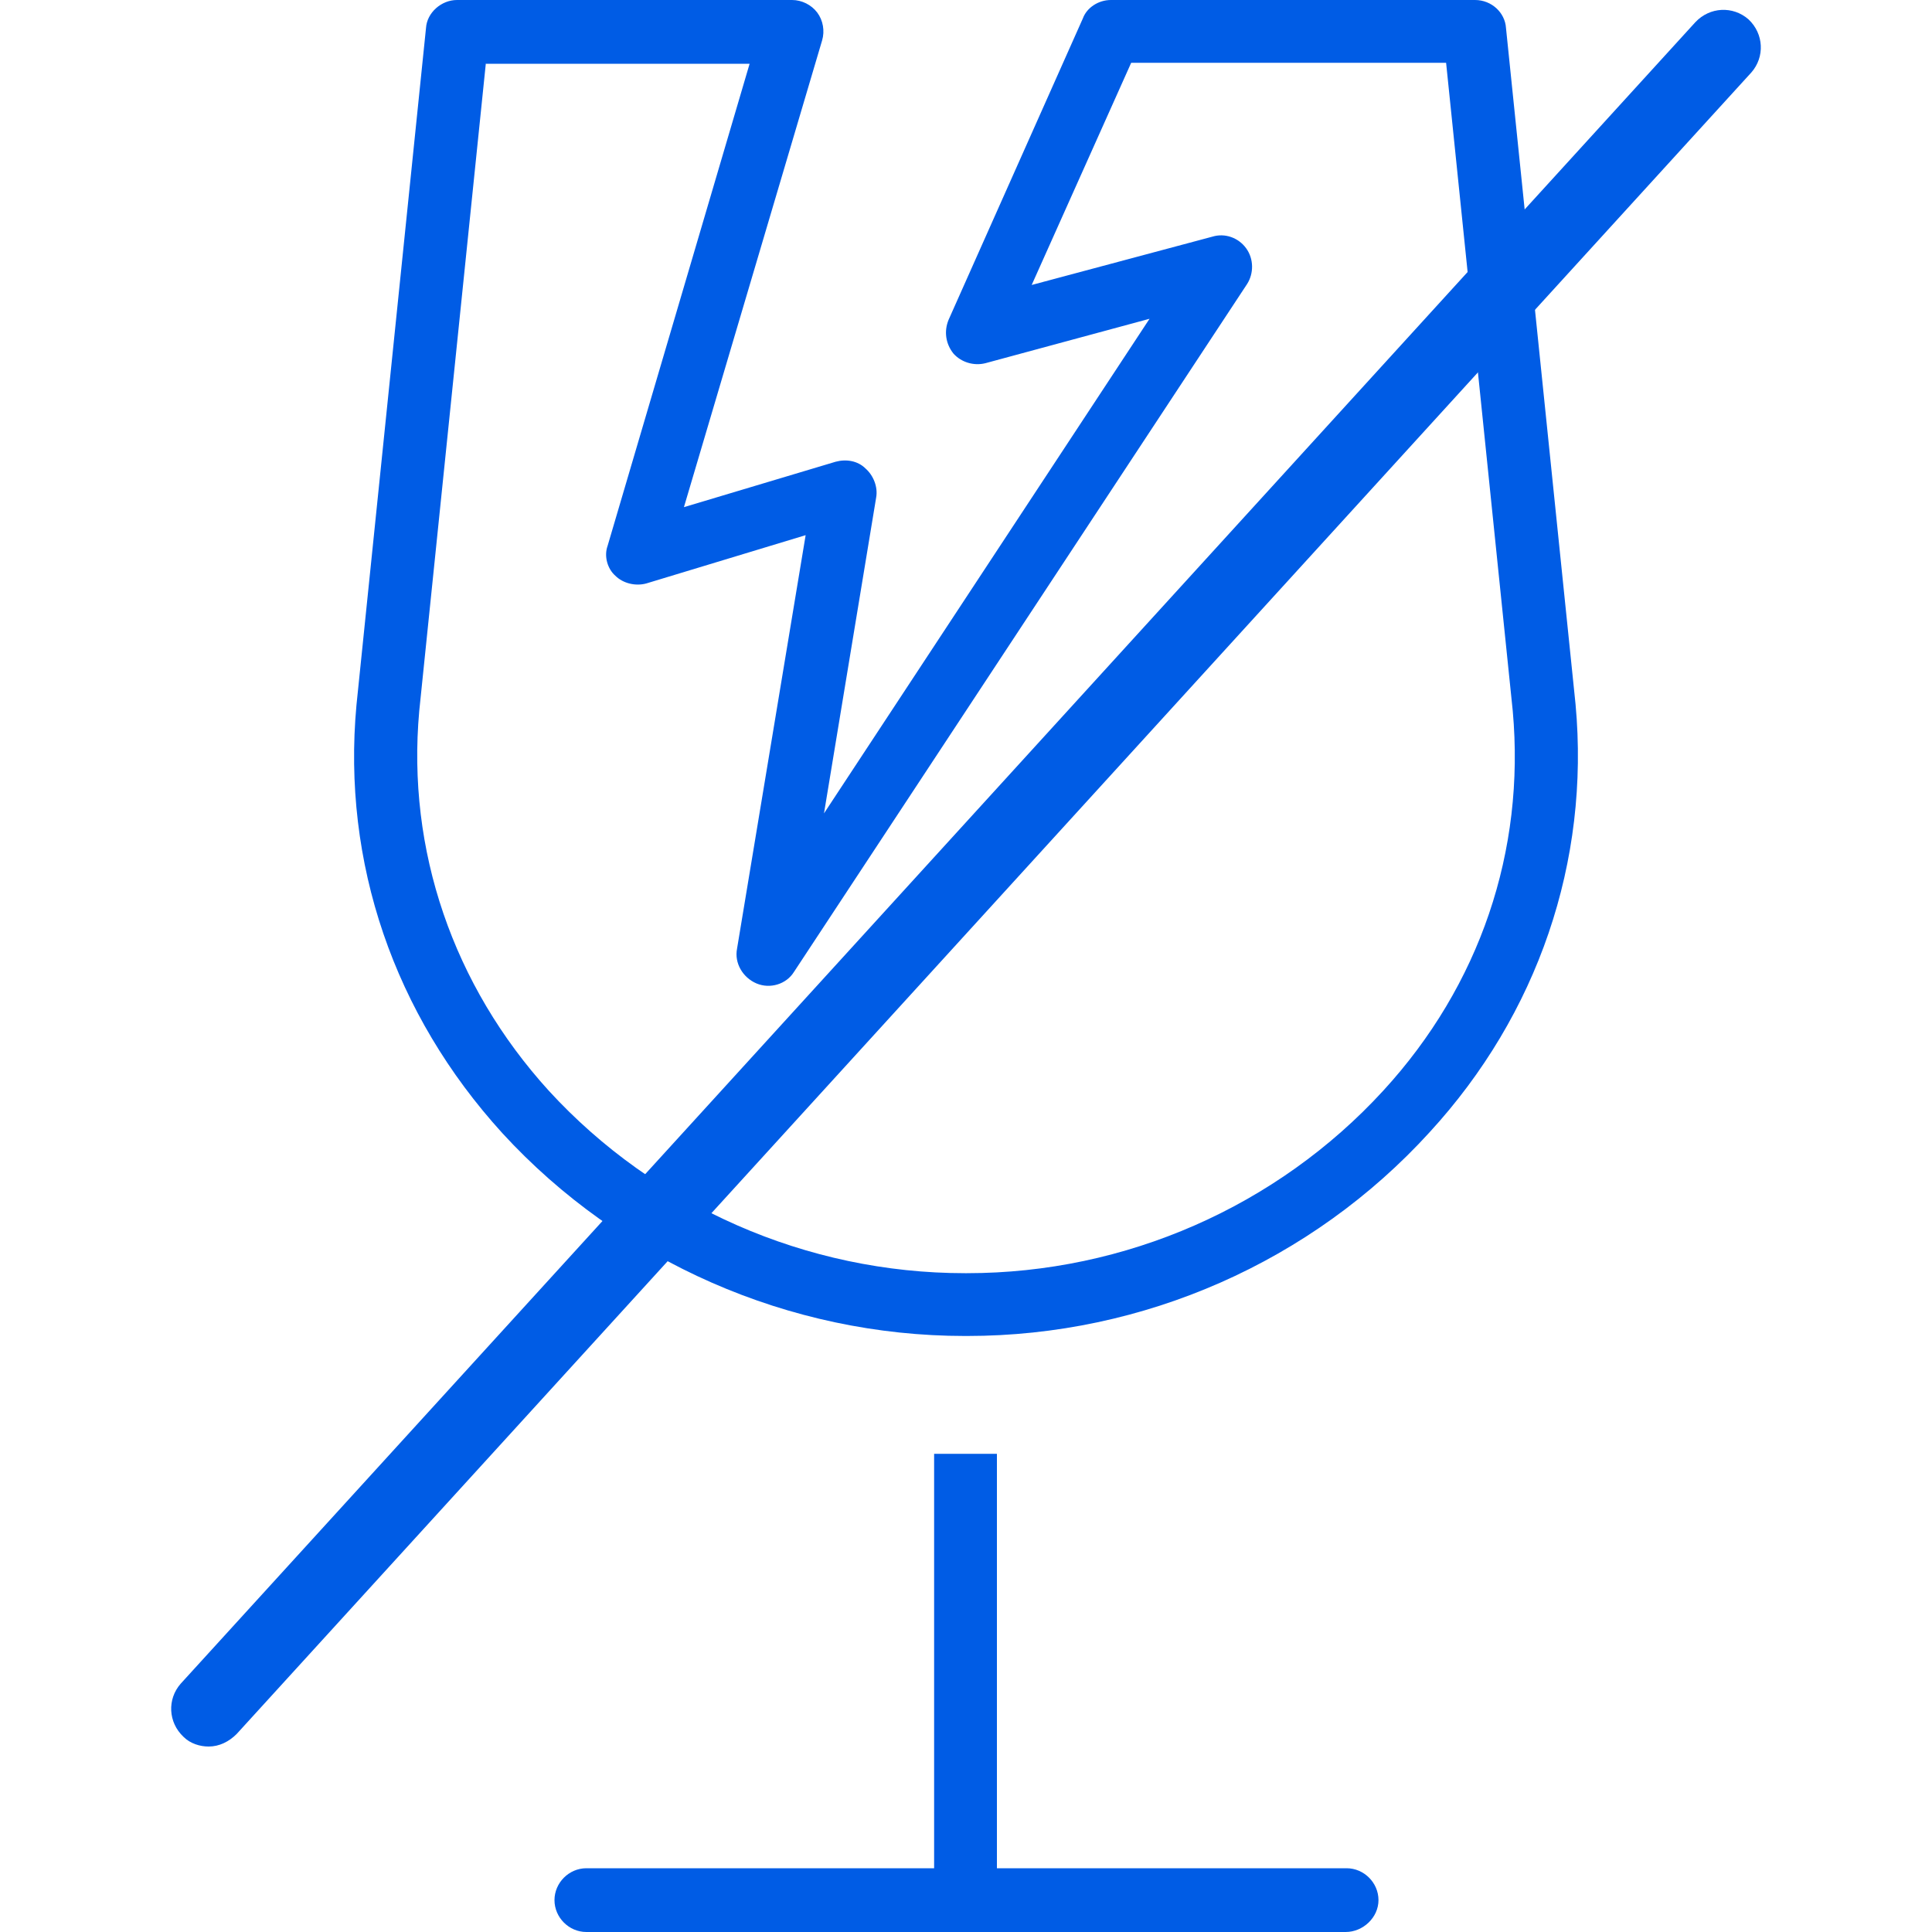
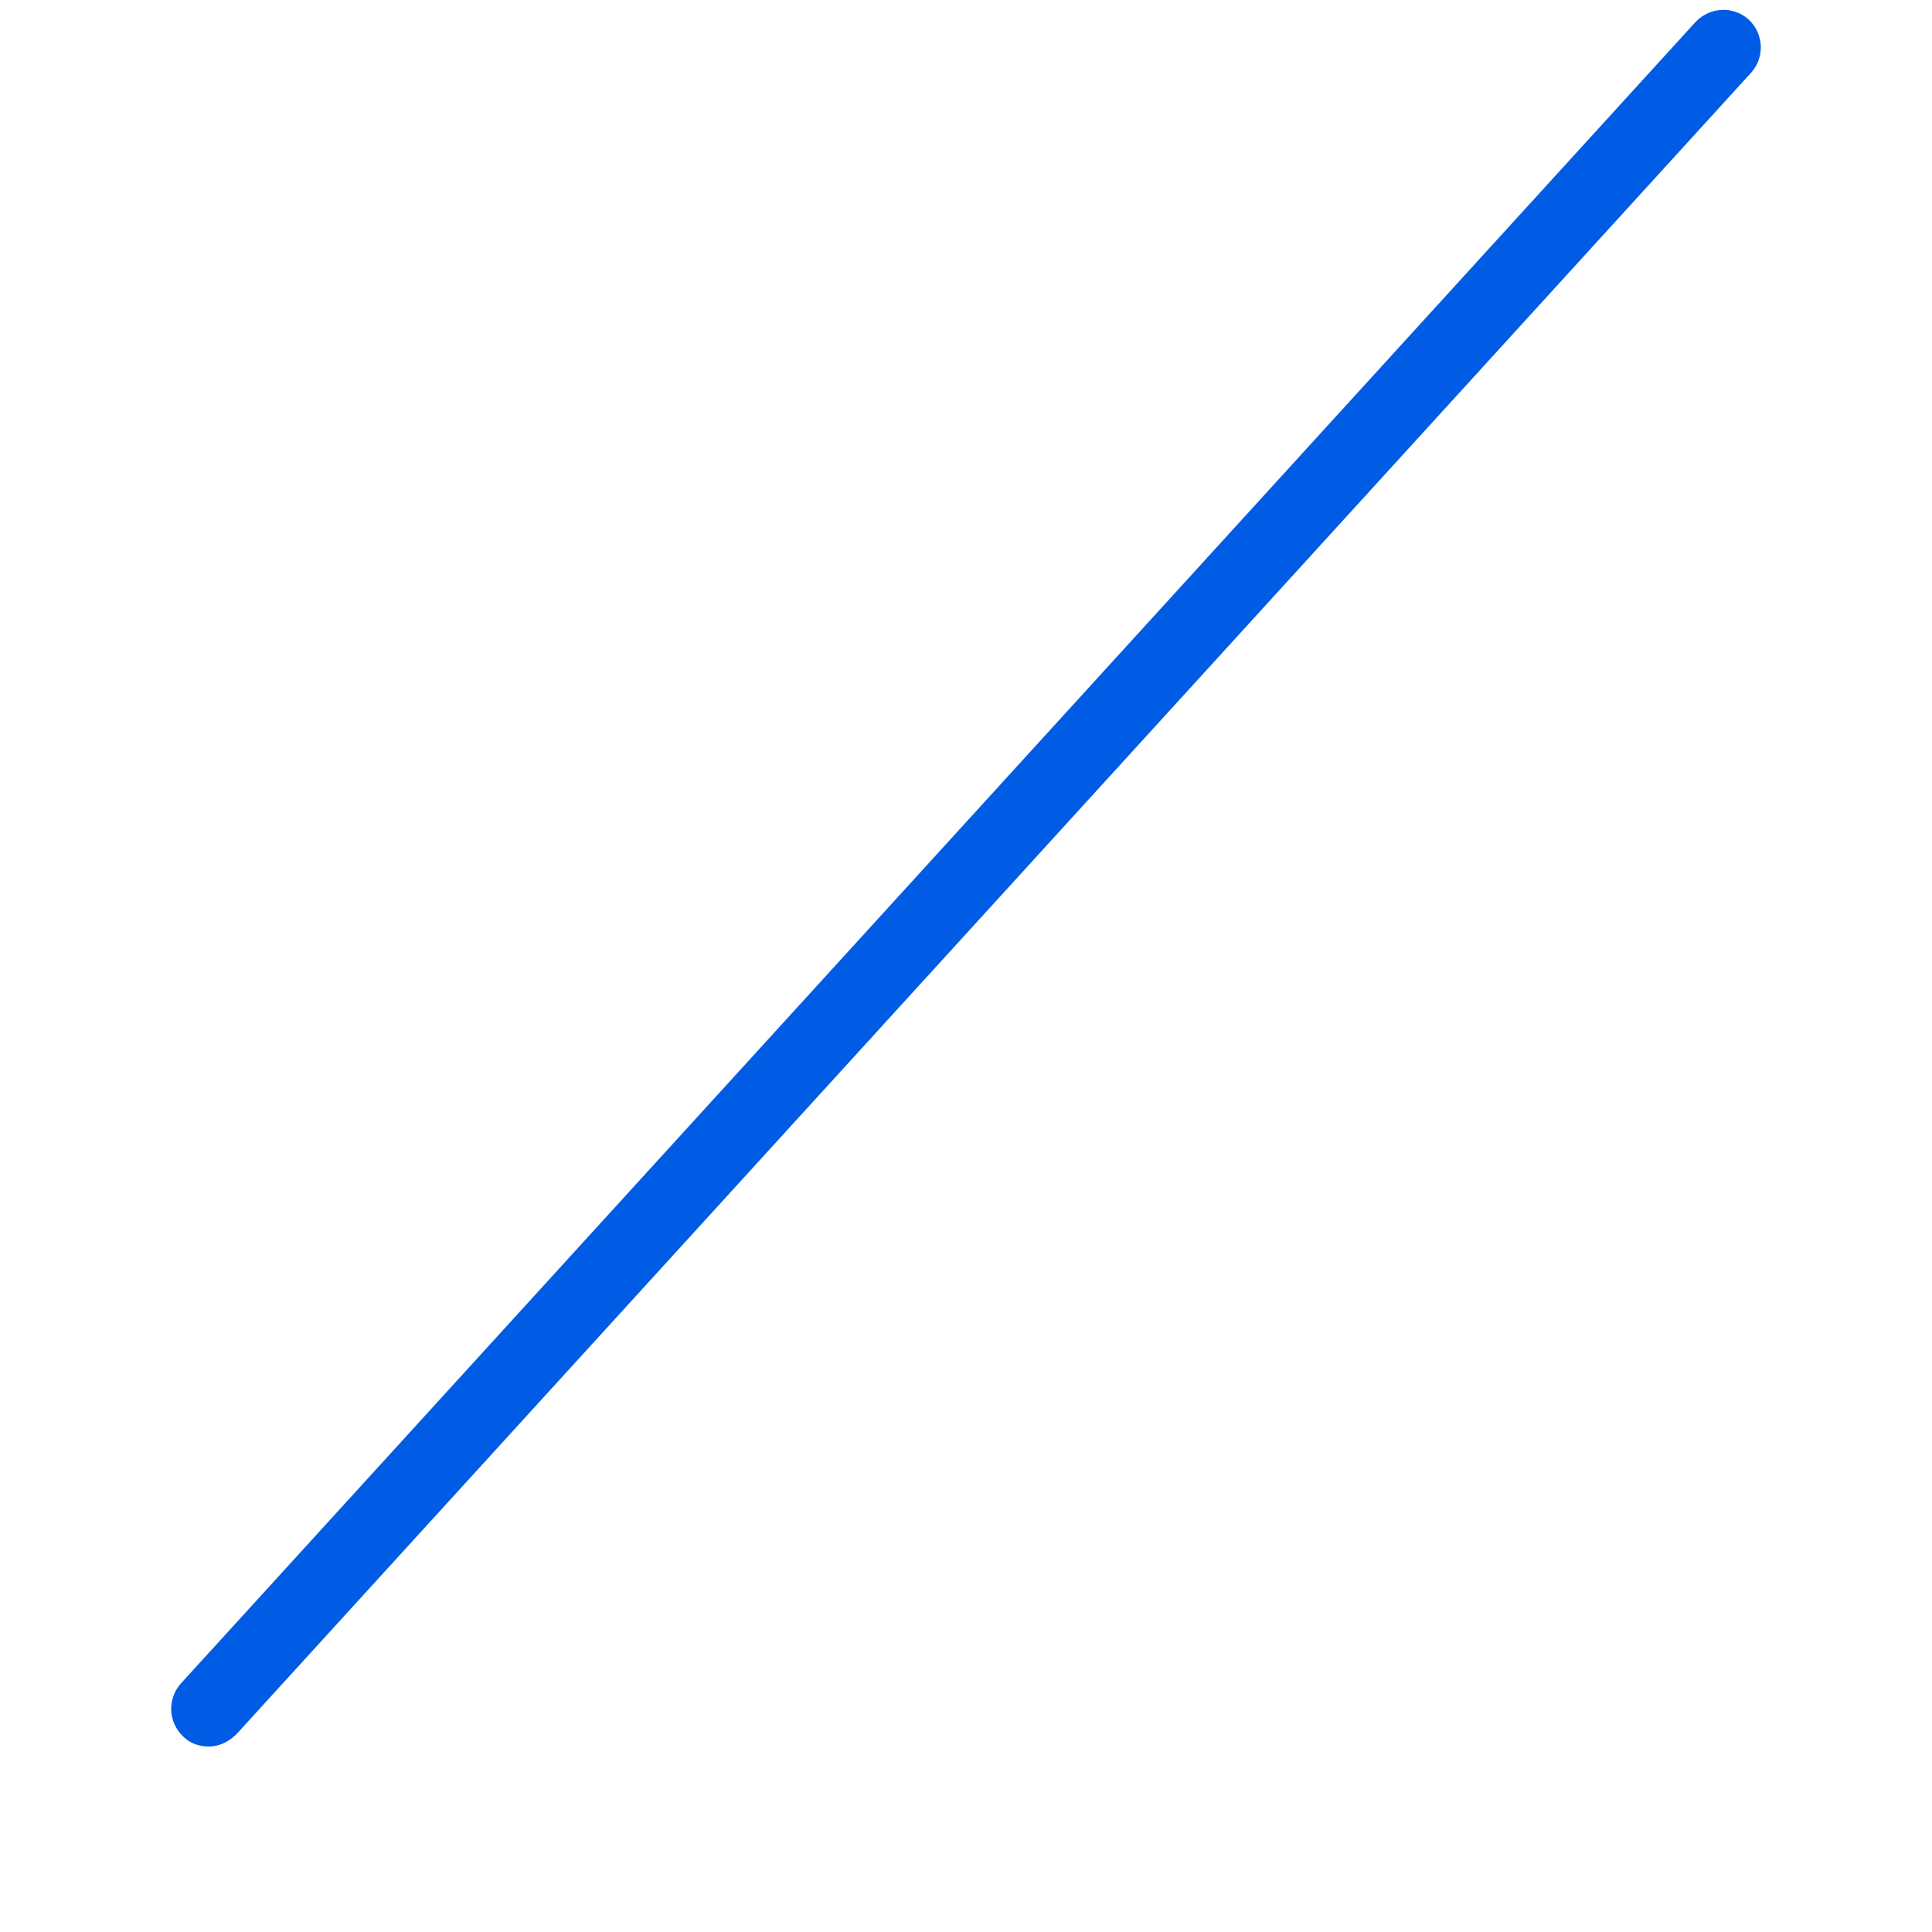
<svg xmlns="http://www.w3.org/2000/svg" version="1.1" id="Camada_1" x="0px" y="0px" viewBox="0 0 20 20" style="enable-background:new 0 0 20 20;" xml:space="preserve">
  <style type="text/css"> .st0{fill:#005CE5;} </style>
  <g>
    <g>
-       <rect x="9.67" y="15.05" class="st0" width="0.65" height="4.52" />
-     </g>
+       </g>
    <g>
-       <path class="st0" d="M13.93,20H6.07c-0.18,0-0.33-0.15-0.33-0.33s0.15-0.33,0.33-0.33h7.87c0.18,0,0.33,0.15,0.33,0.33 S14.11,20,13.93,20z" />
-     </g>
+       </g>
    <g>
-       <path class="st0" d="M10.01,13.83H9.99c-1.82,0-3.57-0.77-4.79-2.1C4.08,10.5,3.54,8.93,3.69,7.3l0.72-7.01 C4.42,0.13,4.57,0,4.73,0H8.2c0.1,0,0.2,0.05,0.26,0.13c0.06,0.08,0.08,0.19,0.05,0.29L7.08,5.25l1.57-0.47 c0.11-0.03,0.23-0.01,0.31,0.07c0.08,0.07,0.13,0.19,0.11,0.3L8.53,8.42L11.9,3.3l-1.7,0.46c-0.12,0.03-0.25-0.01-0.33-0.1 c-0.08-0.1-0.1-0.23-0.05-0.35l1.39-3.12C11.25,0.08,11.37,0,11.5,0h3.77c0.17,0,0.31,0.13,0.32,0.29l0.72,7 c0.15,1.63-0.39,3.21-1.51,4.43C13.58,13.06,11.84,13.83,10.01,13.83z M5.03,0.65L4.34,7.36C4.21,8.8,4.69,10.2,5.68,11.29 c1.1,1.2,2.67,1.89,4.31,1.89h0.02c1.64,0,3.21-0.69,4.31-1.89c1-1.09,1.47-2.48,1.34-3.93l-0.69-6.71h-3.26l-1.03,2.3l1.87-0.5 c0.13-0.04,0.27,0.01,0.35,0.12c0.08,0.11,0.08,0.26,0.01,0.37l-4.69,7.12c-0.08,0.13-0.25,0.18-0.39,0.12 c-0.14-0.06-0.23-0.21-0.2-0.36l0.71-4.28l-1.65,0.5c-0.11,0.03-0.24,0-0.32-0.08C6.29,5.89,6.25,5.76,6.29,5.65l1.47-4.99H5.03z" />
-     </g>
+       </g>
    <g>
      <path class="st0" d="M2.16,18.08c-0.09,0-0.19-0.03-0.26-0.1c-0.16-0.15-0.17-0.39-0.03-0.55L17.55,0.23 c0.15-0.16,0.39-0.17,0.55-0.03c0.16,0.15,0.17,0.39,0.03,0.55L2.45,17.95C2.37,18.03,2.27,18.08,2.16,18.08z" />
    </g>
  </g>
</svg>